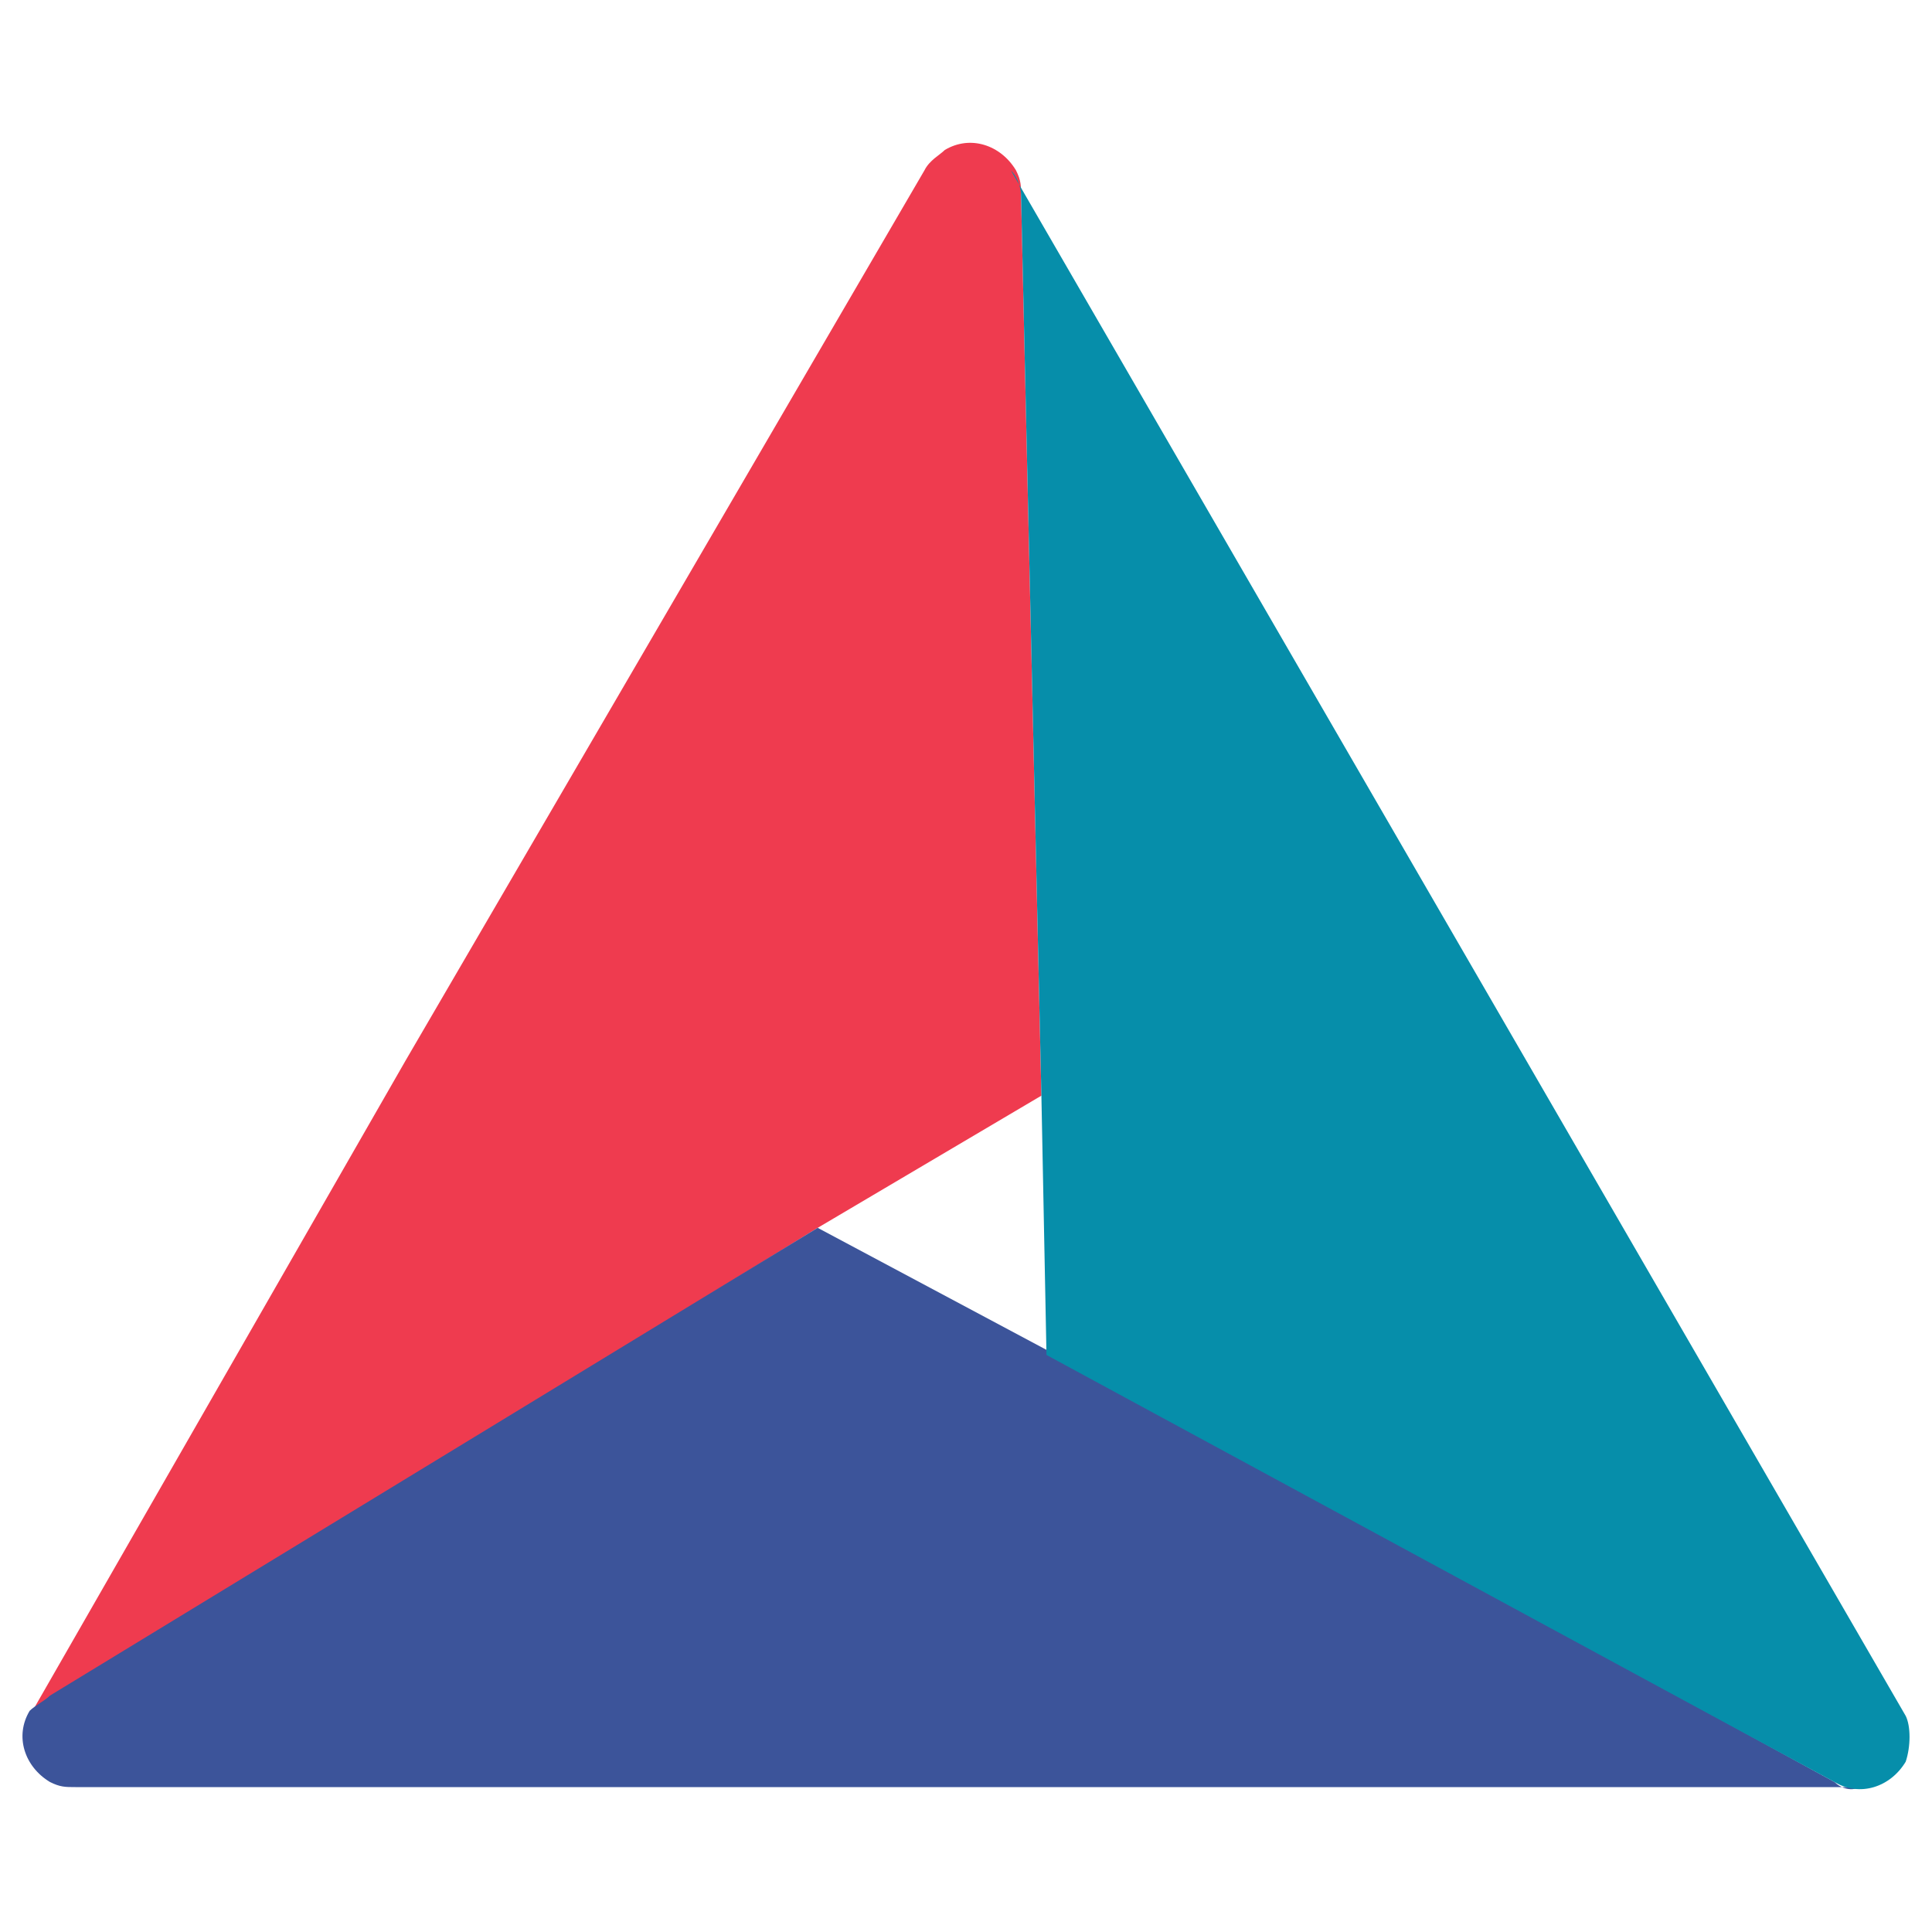
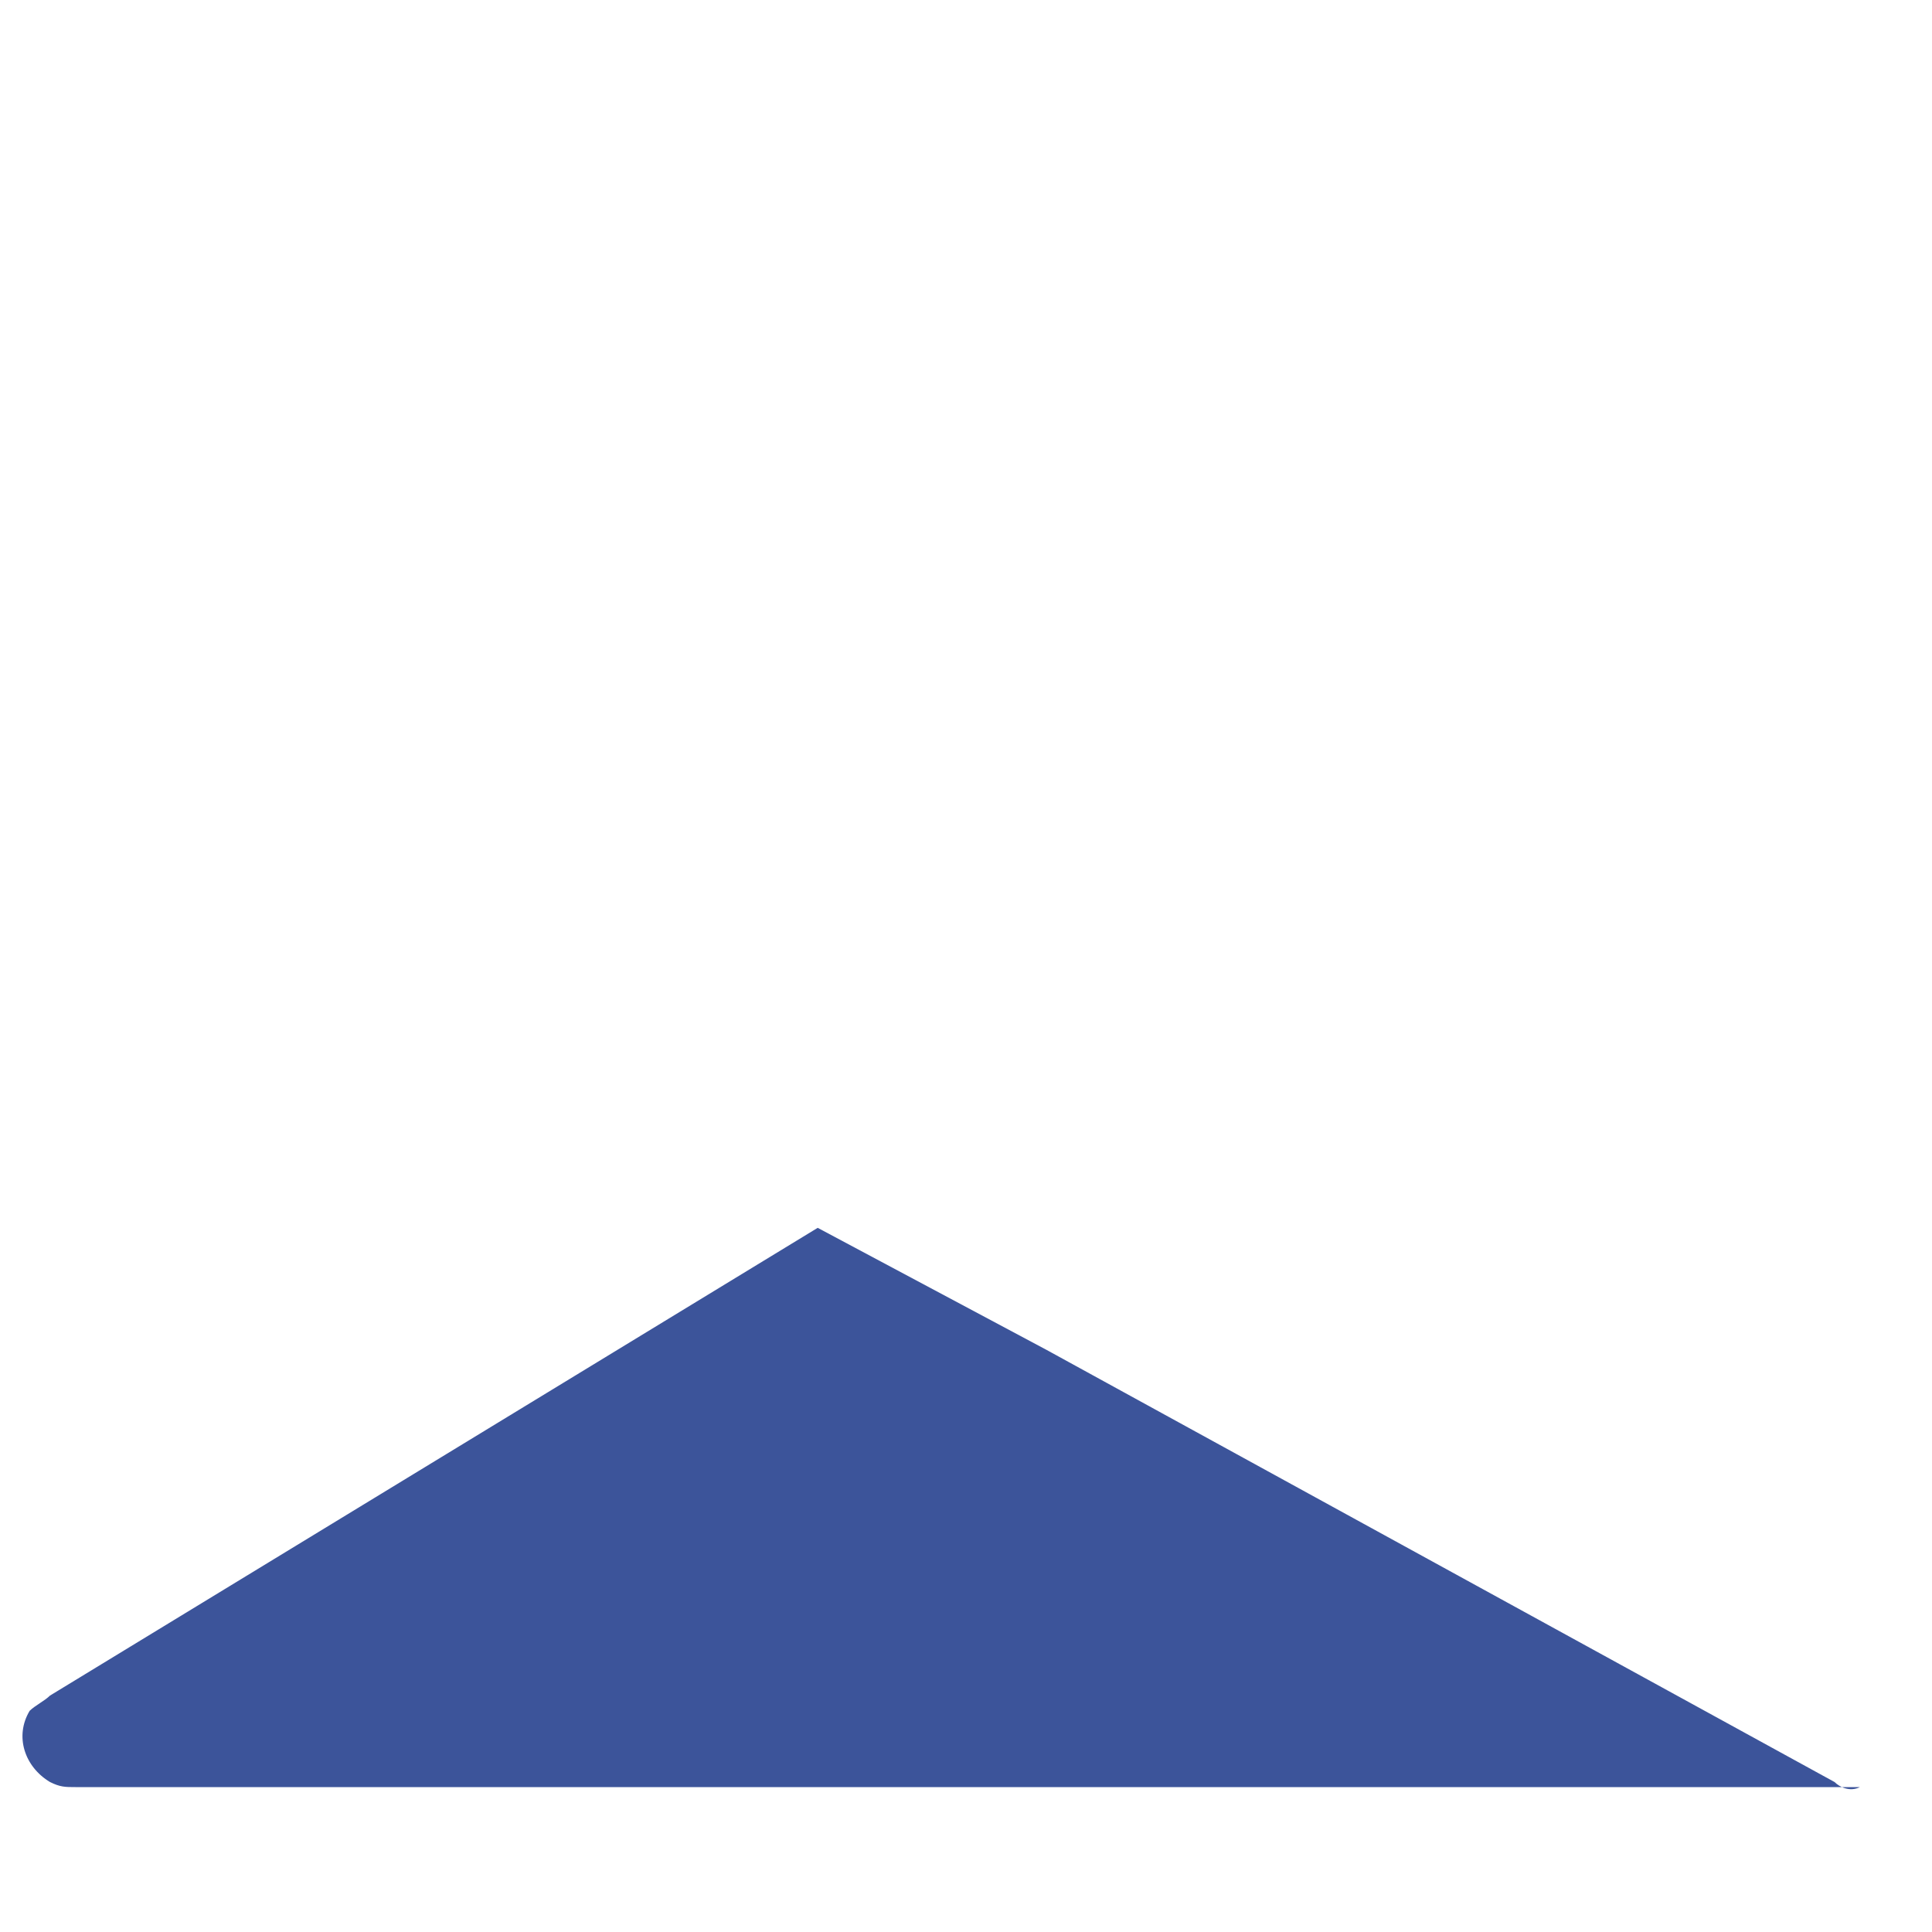
<svg xmlns="http://www.w3.org/2000/svg" version="1.1" width="38" height="38">
  <style type="text/css">
.logo-white{fill:transparent;}
.prism-red{fill:#EF3B4F;}
.prism-gray{fill:#65666A;}
.prism-blue{fill:#3C549A;}
.prism-green{fill:#068EAA;}
@media (prefers-color-scheme:dark){.prism-red,.prism-blue,.prism-green{fill:none;stroke:#ffffff}}
</style>
  <g transform="translate(-5.617,-2.25)">
-     <path class="prism-red" d="m 25.7,6.1 v 0 c 0,-0.2 0,-0.3 -0.1,-0.5 v 0 C 25.3,5.1 24.7,4.9 24.2,5.2 24.1,5.3 23.9,5.4 23.8,5.6 v 0 L 13.6,23.1 6.2,36 v 0 c 0.1,-0.1 0.2,-0.3 0.4,-0.3 v 0 l 15.1,-9.3 4.4,-2.6 z" />
    <path class="prism-blue" d="m 41.7,37.3 v 0 L 26.2,28.8 21.7,26.4 6.6,35.6 v 0 c -0.1,0.1 -0.3,0.2 -0.4,0.3 v 0 c -0.3,0.5 -0.1,1.1 0.4,1.4 0.2,0.1 0.3,0.1 0.5,0.1 h 35.1 c -0.2,0.1 -0.4,0 -0.5,-0.1 z" />
-     <path class="prism-green" d="m 43.1,36 v 0 L 25.5,5.6 v 0 c 0.1,0.1 0.2,0.3 0.2,0.5 v 0 l 0.4,17.7 0.1,5.1 15.5,8.4 v 0 c 0.5,0.3 1.1,0.1 1.4,-0.4 0.1,-0.3 0.1,-0.7 0,-0.9 z" />
  </g>
</svg>